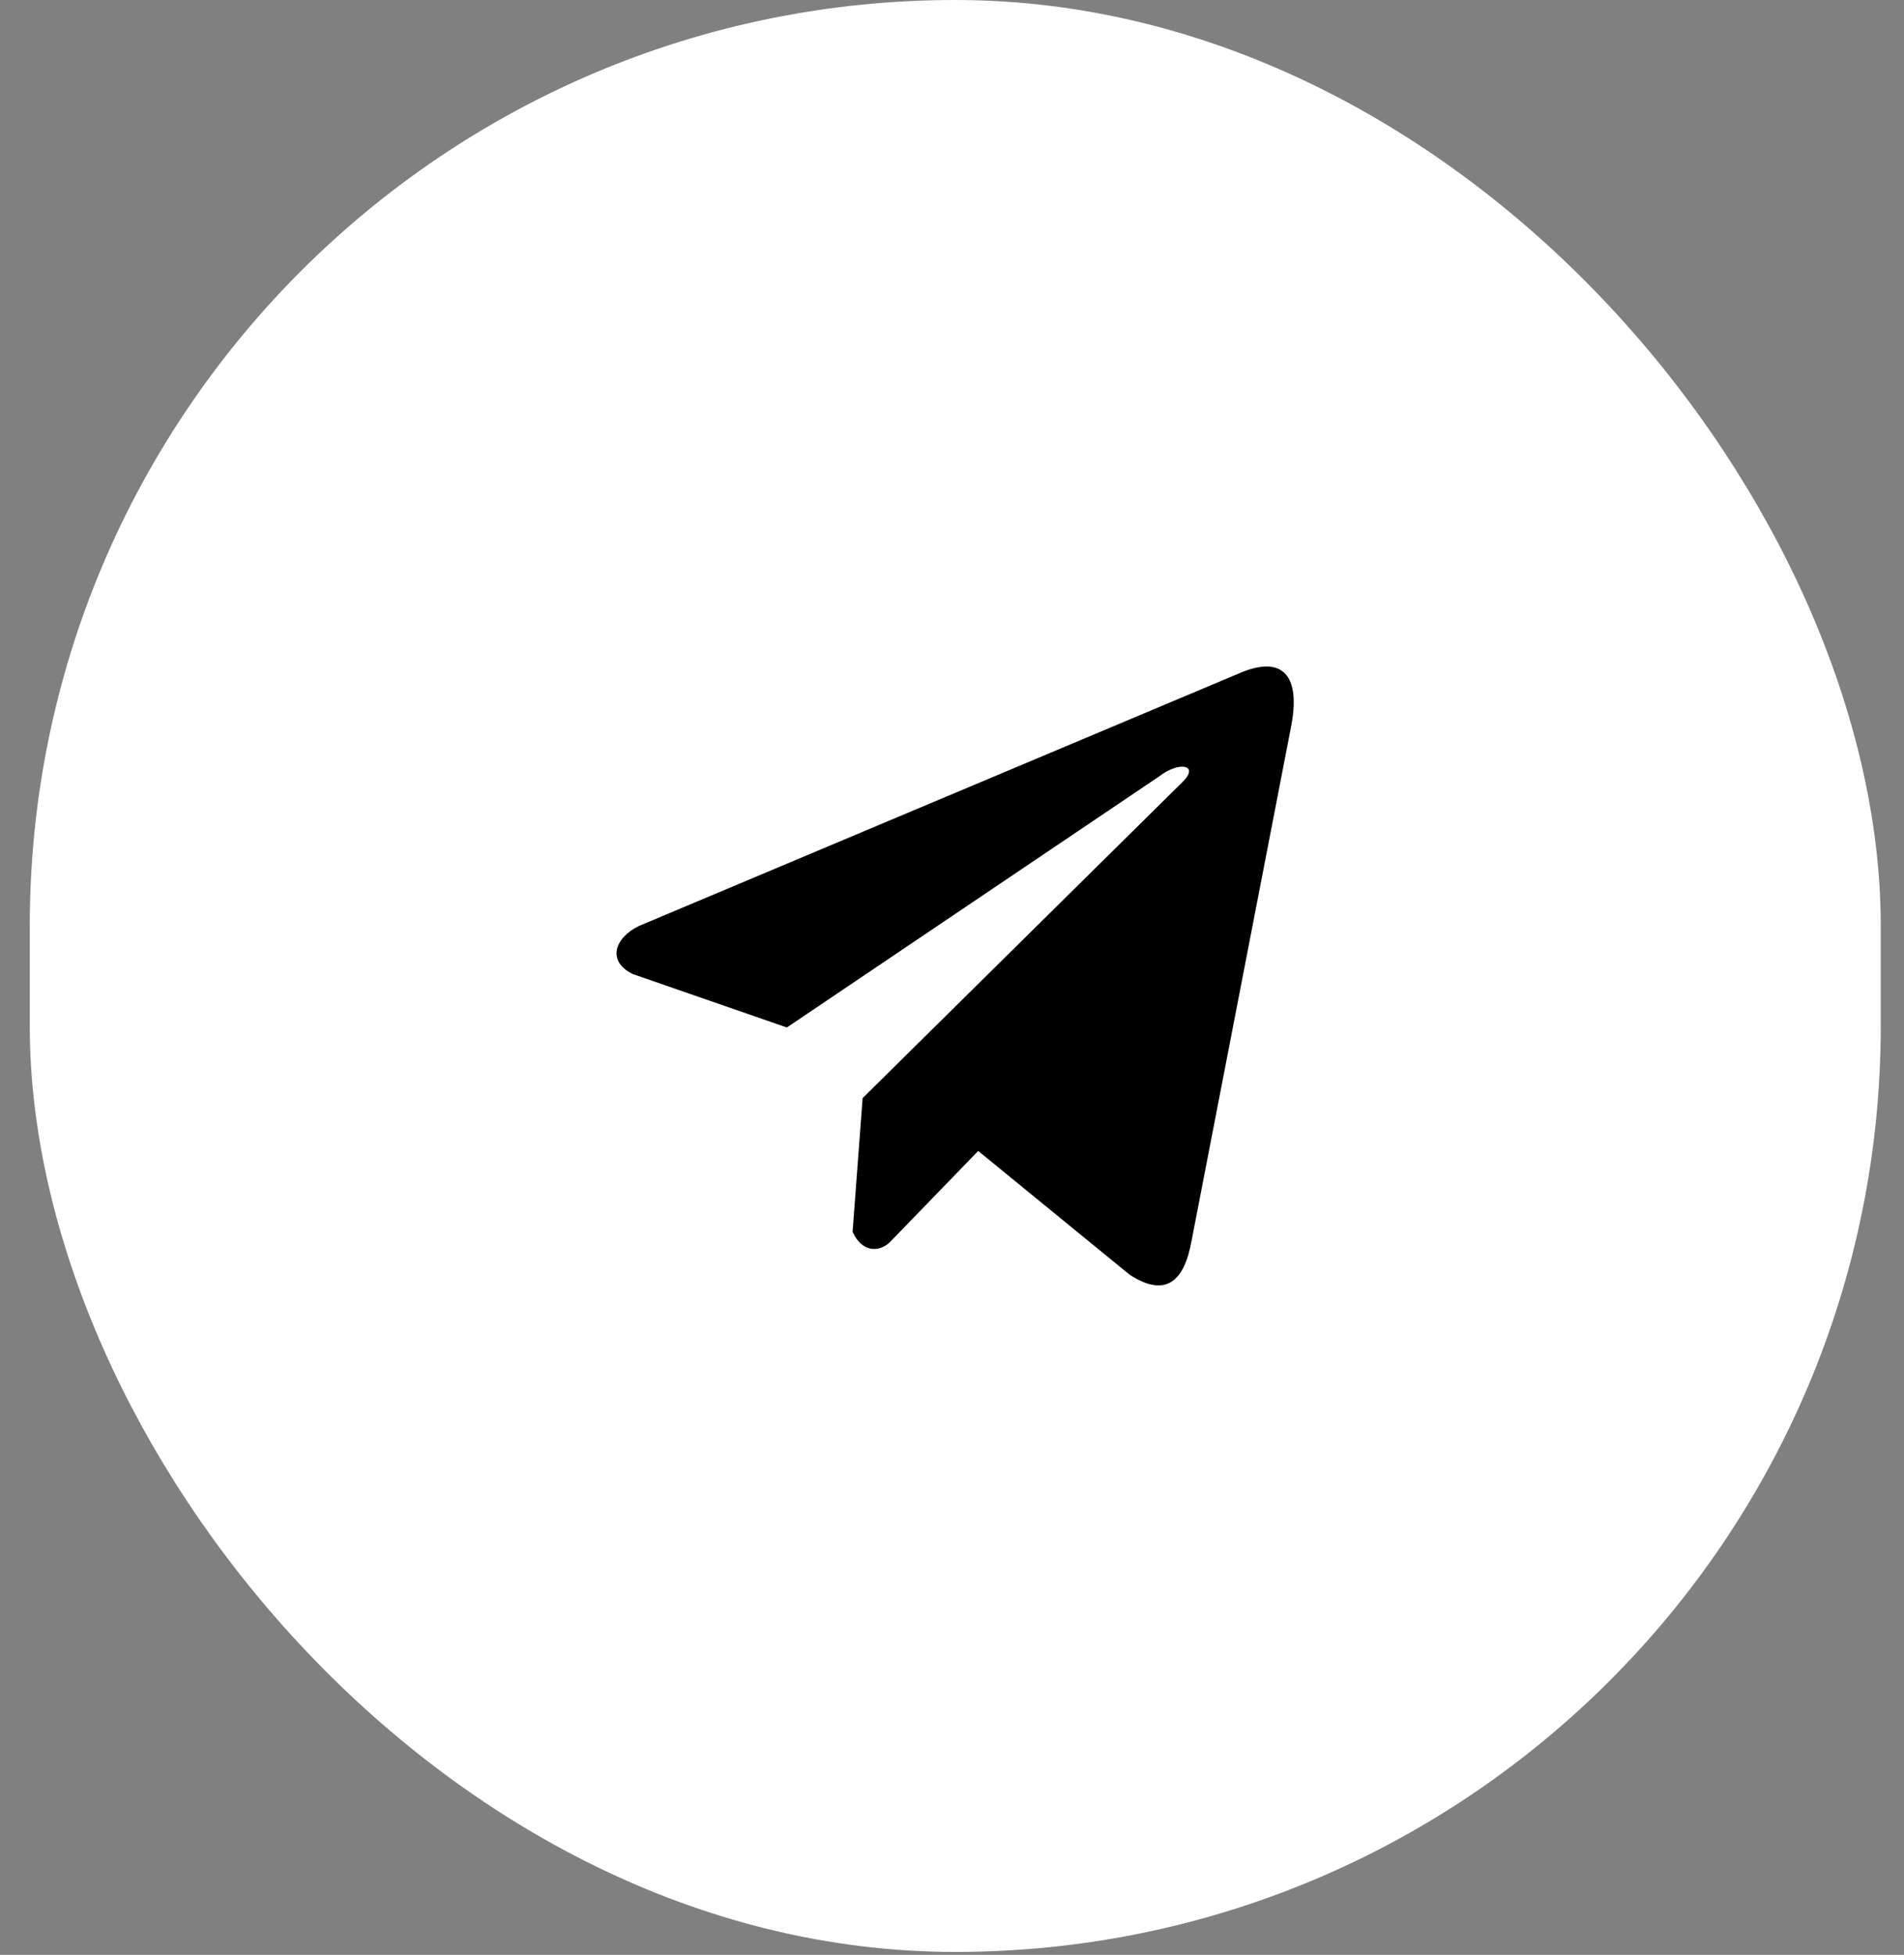
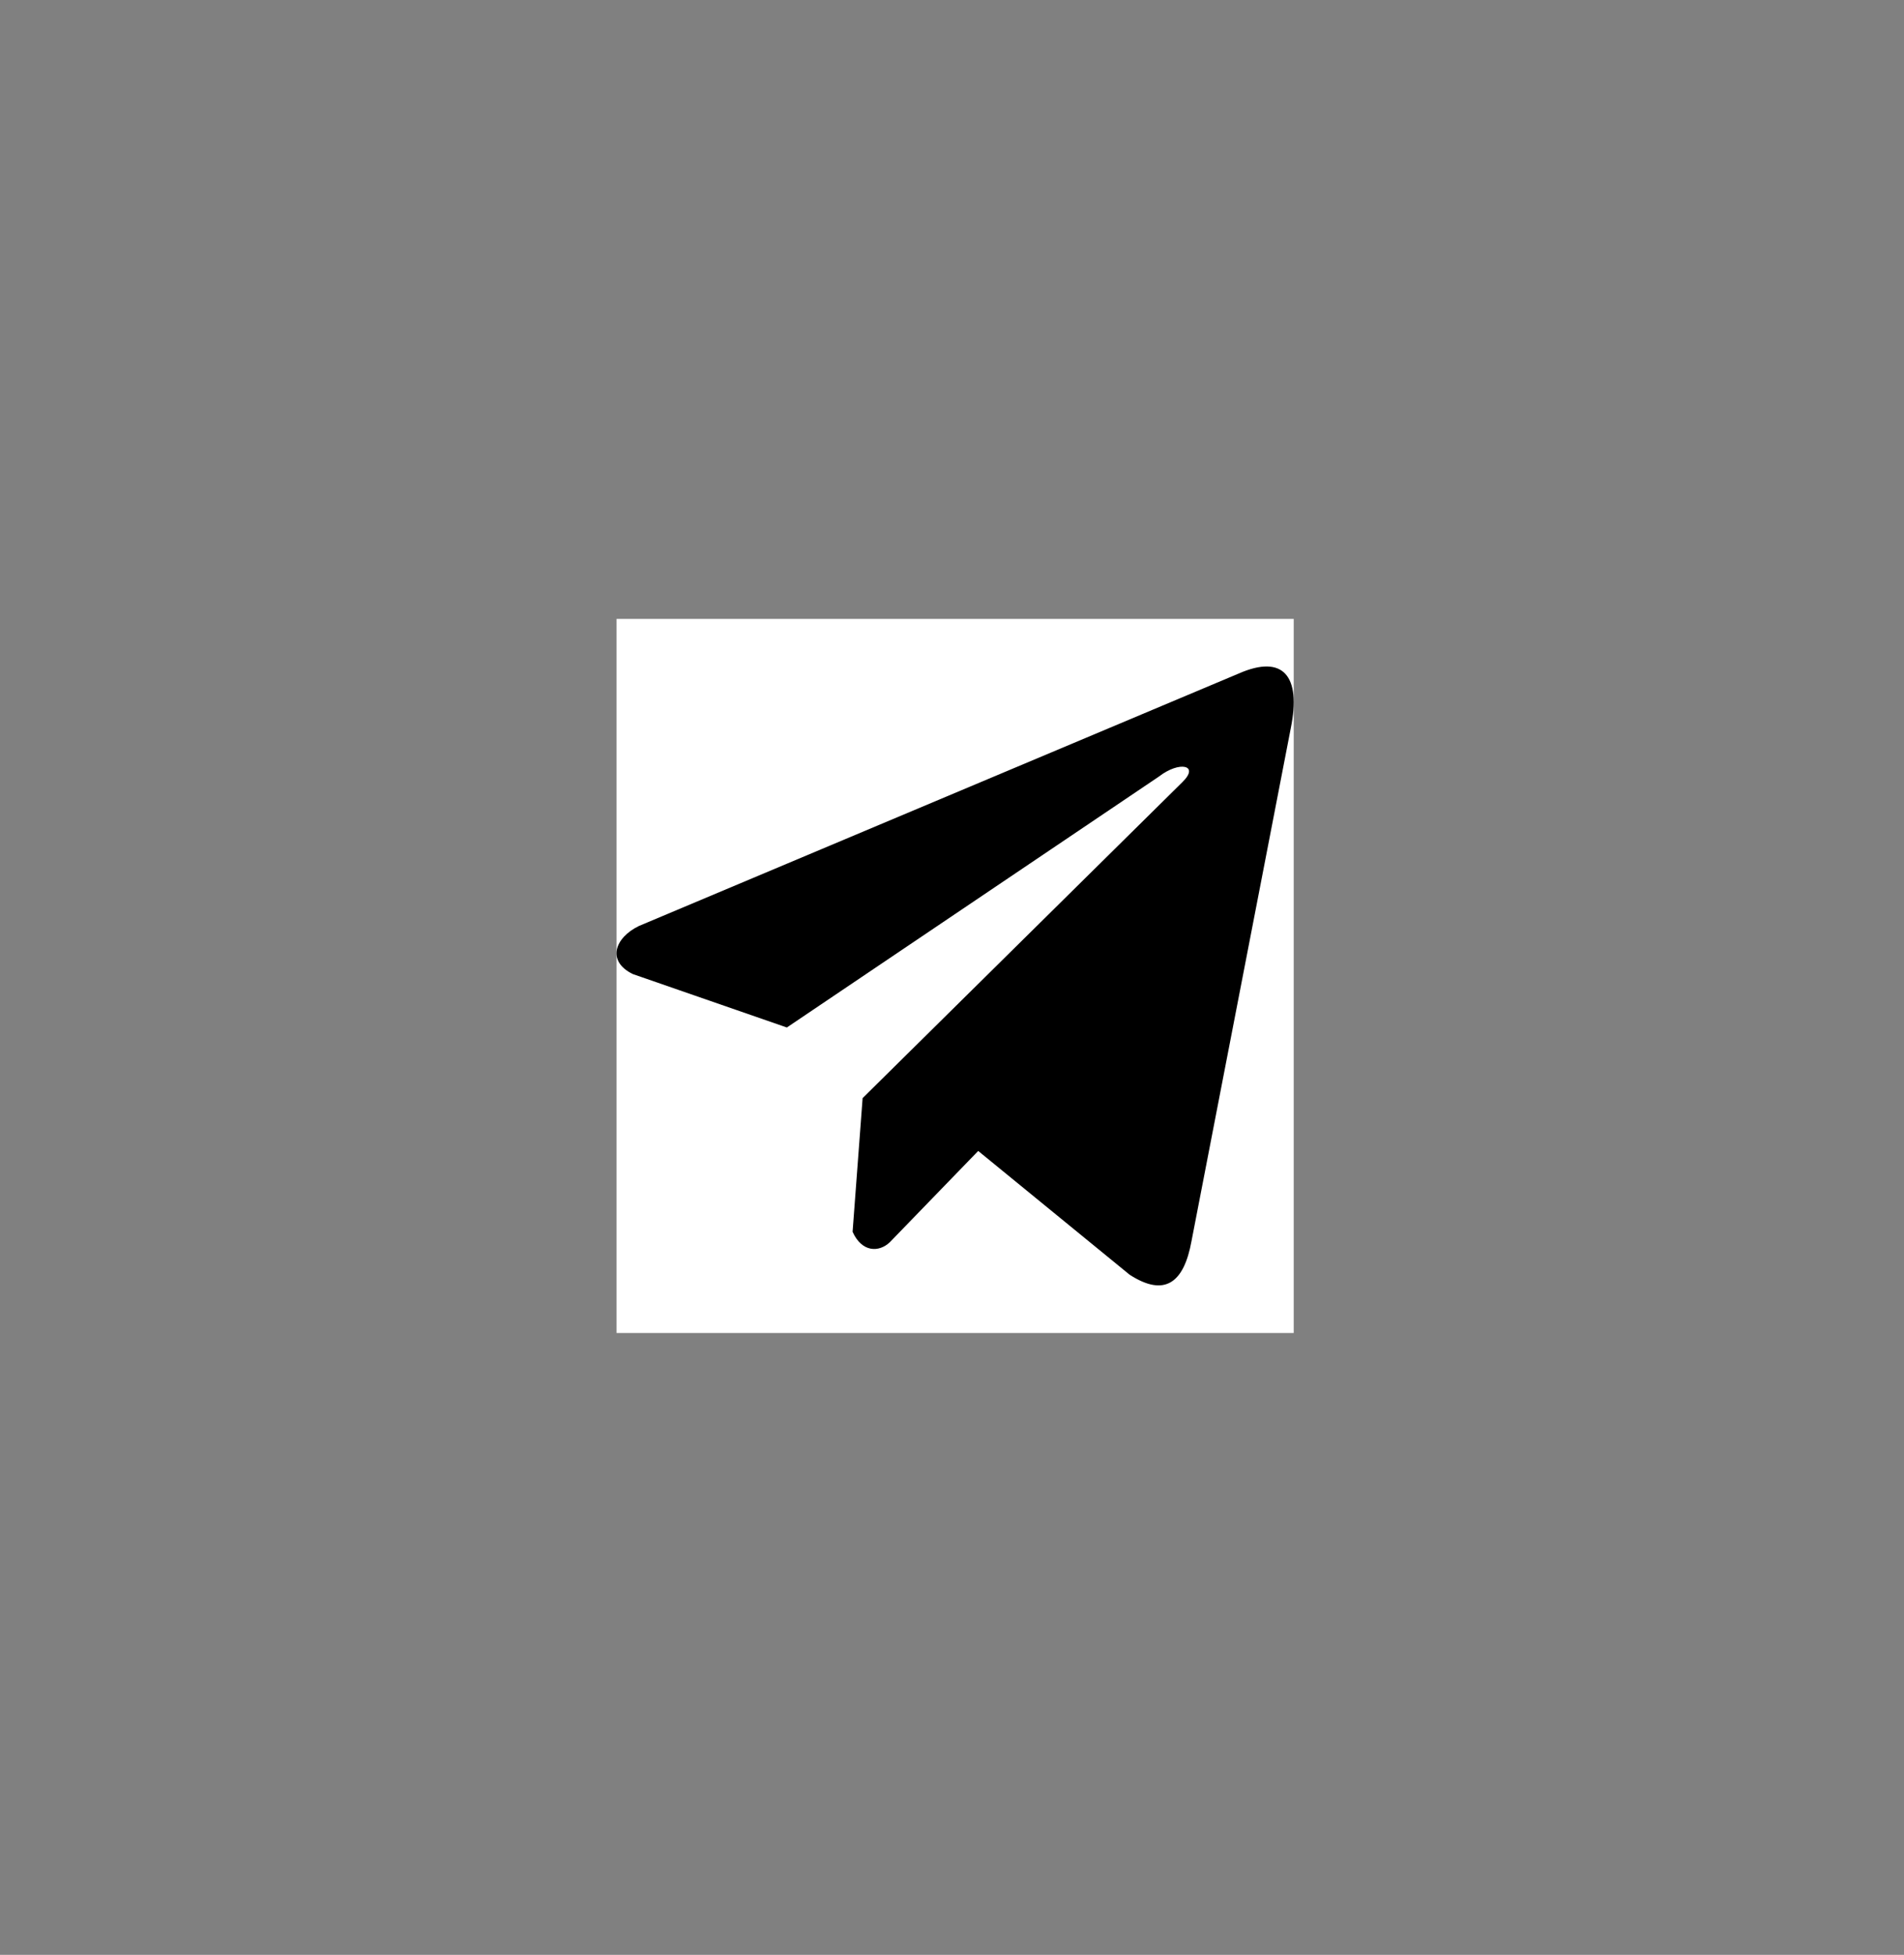
<svg xmlns="http://www.w3.org/2000/svg" width="38" height="39" viewBox="0 0 38 39" fill="none">
  <rect x="0" y="0" width="38" height="39" fill="#808080" stroke="none" />
-   <rect x="1.094" y="0.5" width="35.942" height="37.942" rx="17.971" fill="white" stroke="white" />
  <g clip-path="url(#clip0_401_23)">
    <rect width="13.515" height="14.247" transform="translate(12.305 12.347)" fill="white" />
    <path d="M24.723 13.437L12.749 18.475C12.267 18.71 12.104 19.179 12.632 19.434L15.704 20.499L23.132 15.491C23.537 15.177 23.952 15.261 23.595 15.607L17.216 21.908L17.016 24.575C17.201 24.987 17.541 24.989 17.758 24.784L19.523 22.962L22.545 25.431C23.247 25.885 23.629 25.592 23.78 24.761L25.763 14.519C25.969 13.496 25.618 13.045 24.723 13.437Z" fill="black" />
  </g>
  <defs>
    <clipPath id="clip0_401_23">
      <rect width="13.515" height="14.247" fill="white" transform="translate(12.305 12.347)" />
    </clipPath>
  </defs>
</svg>